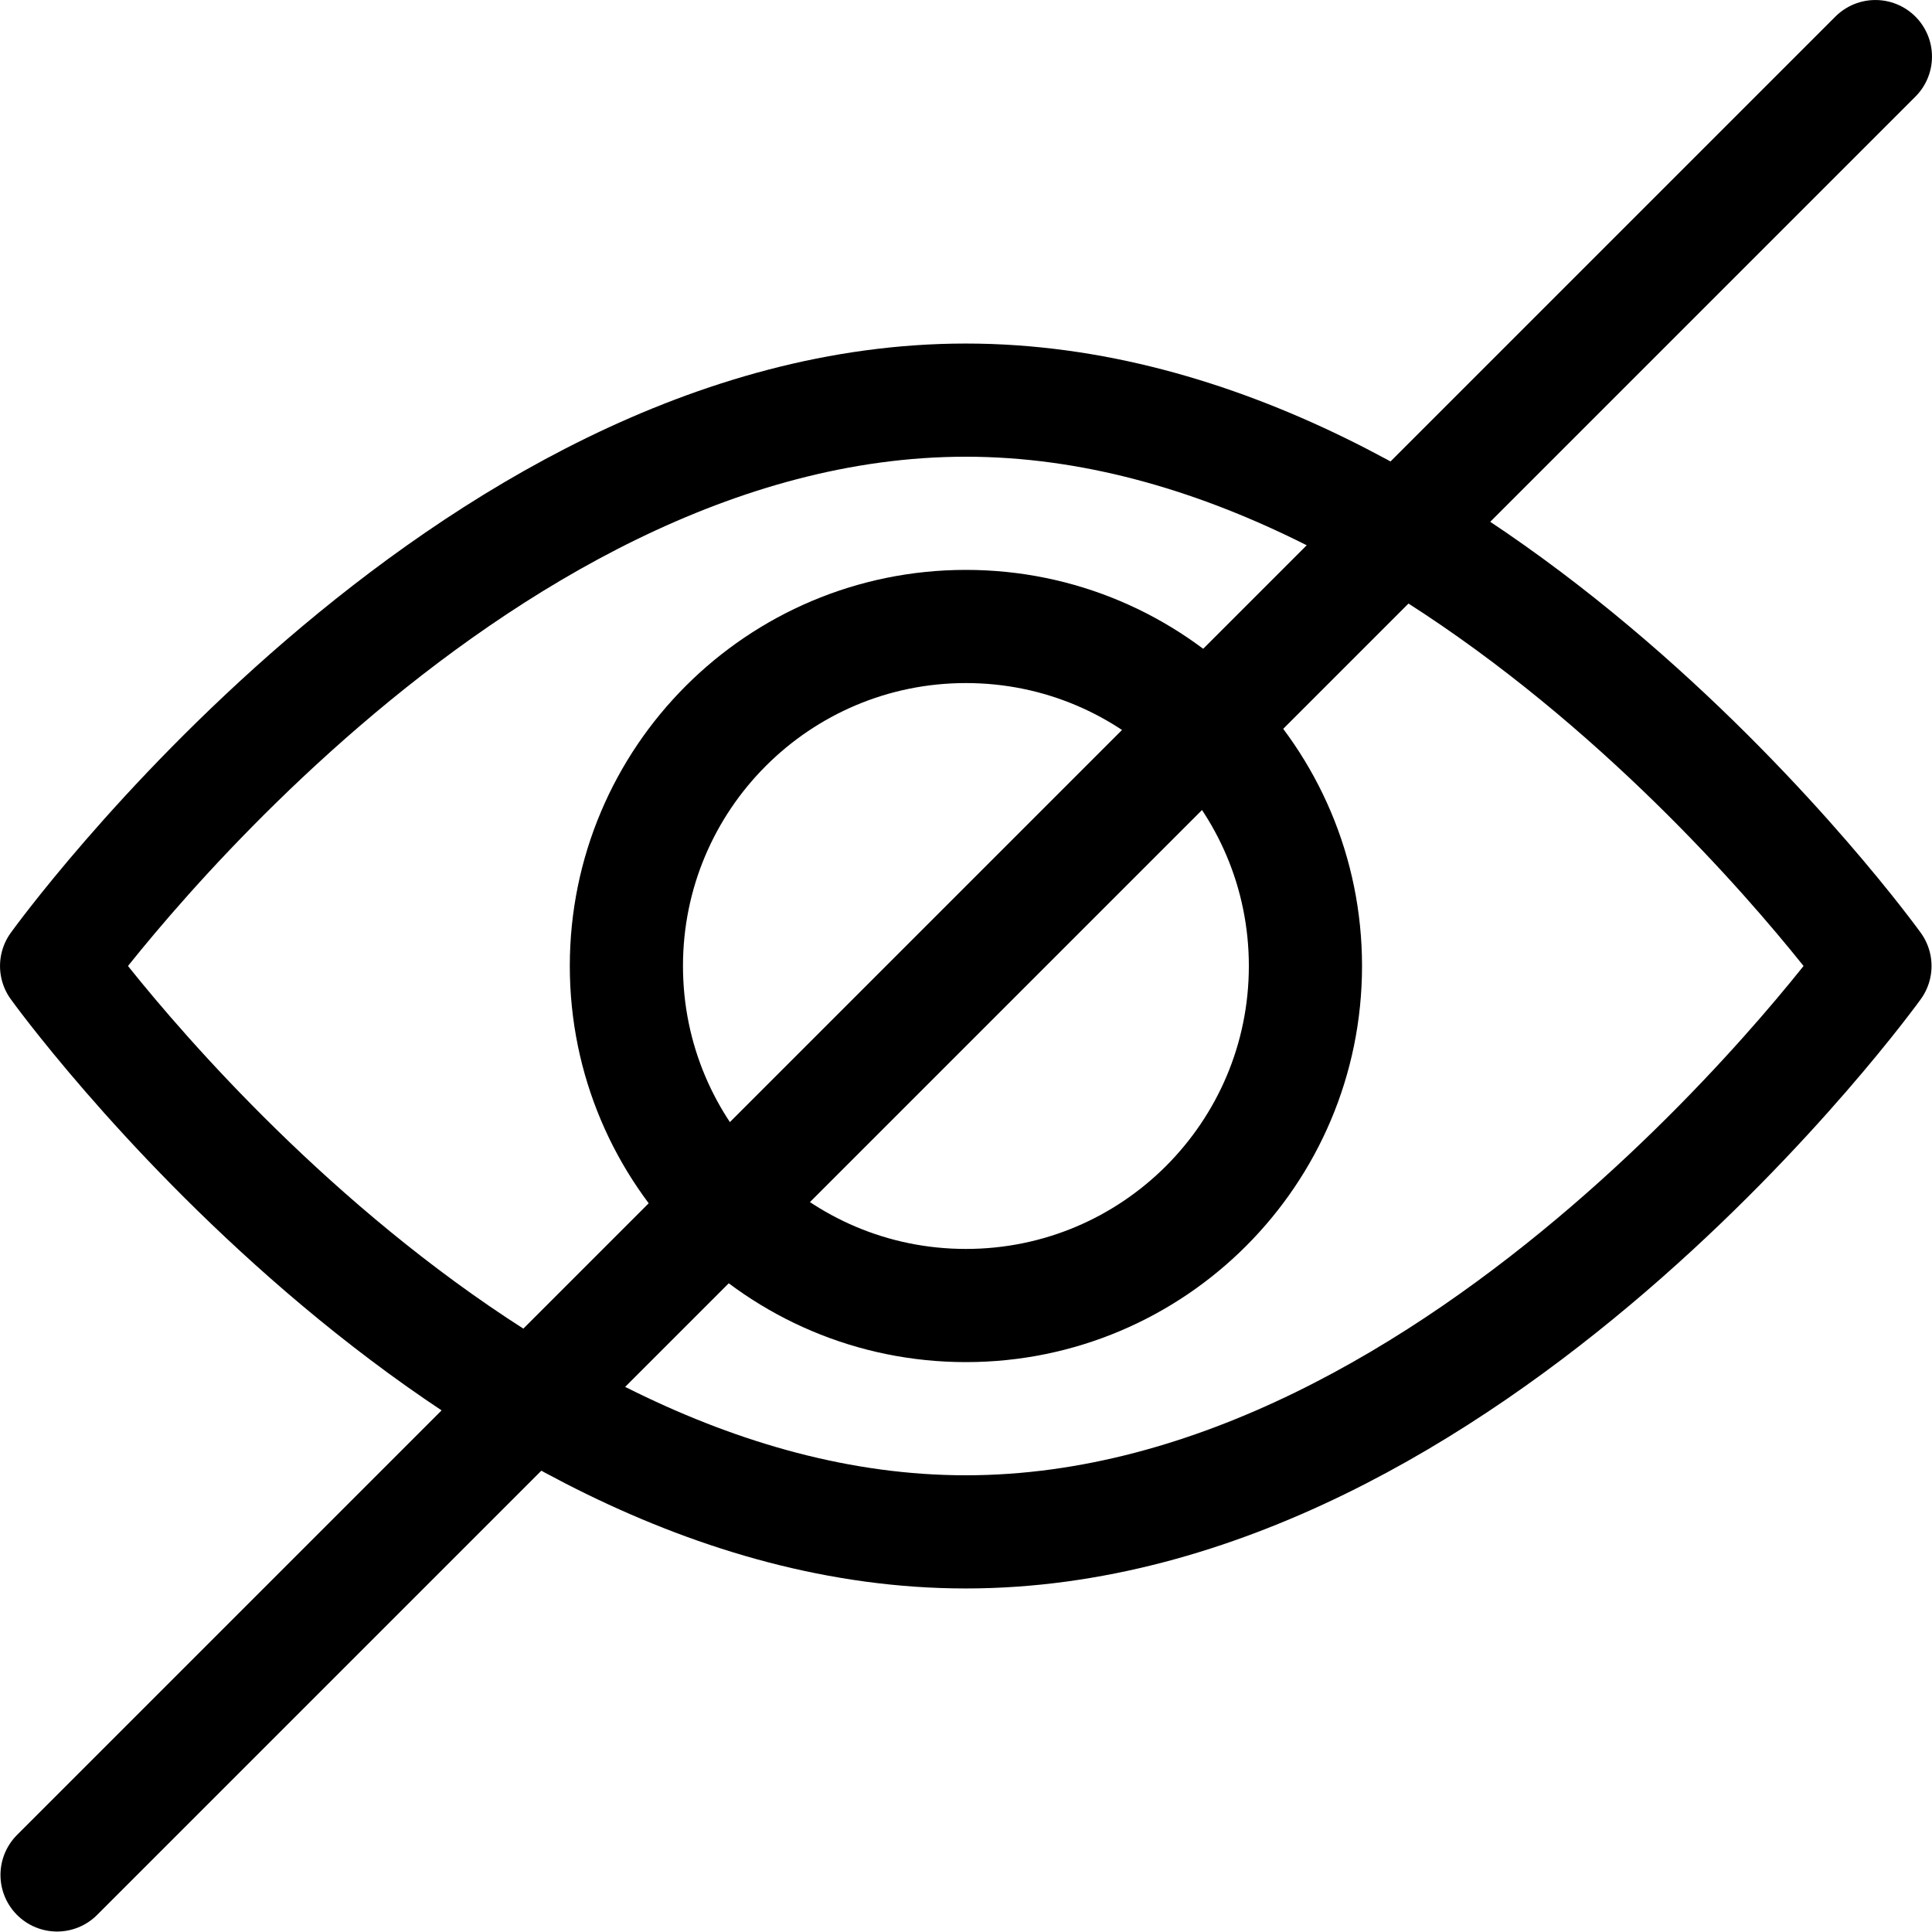
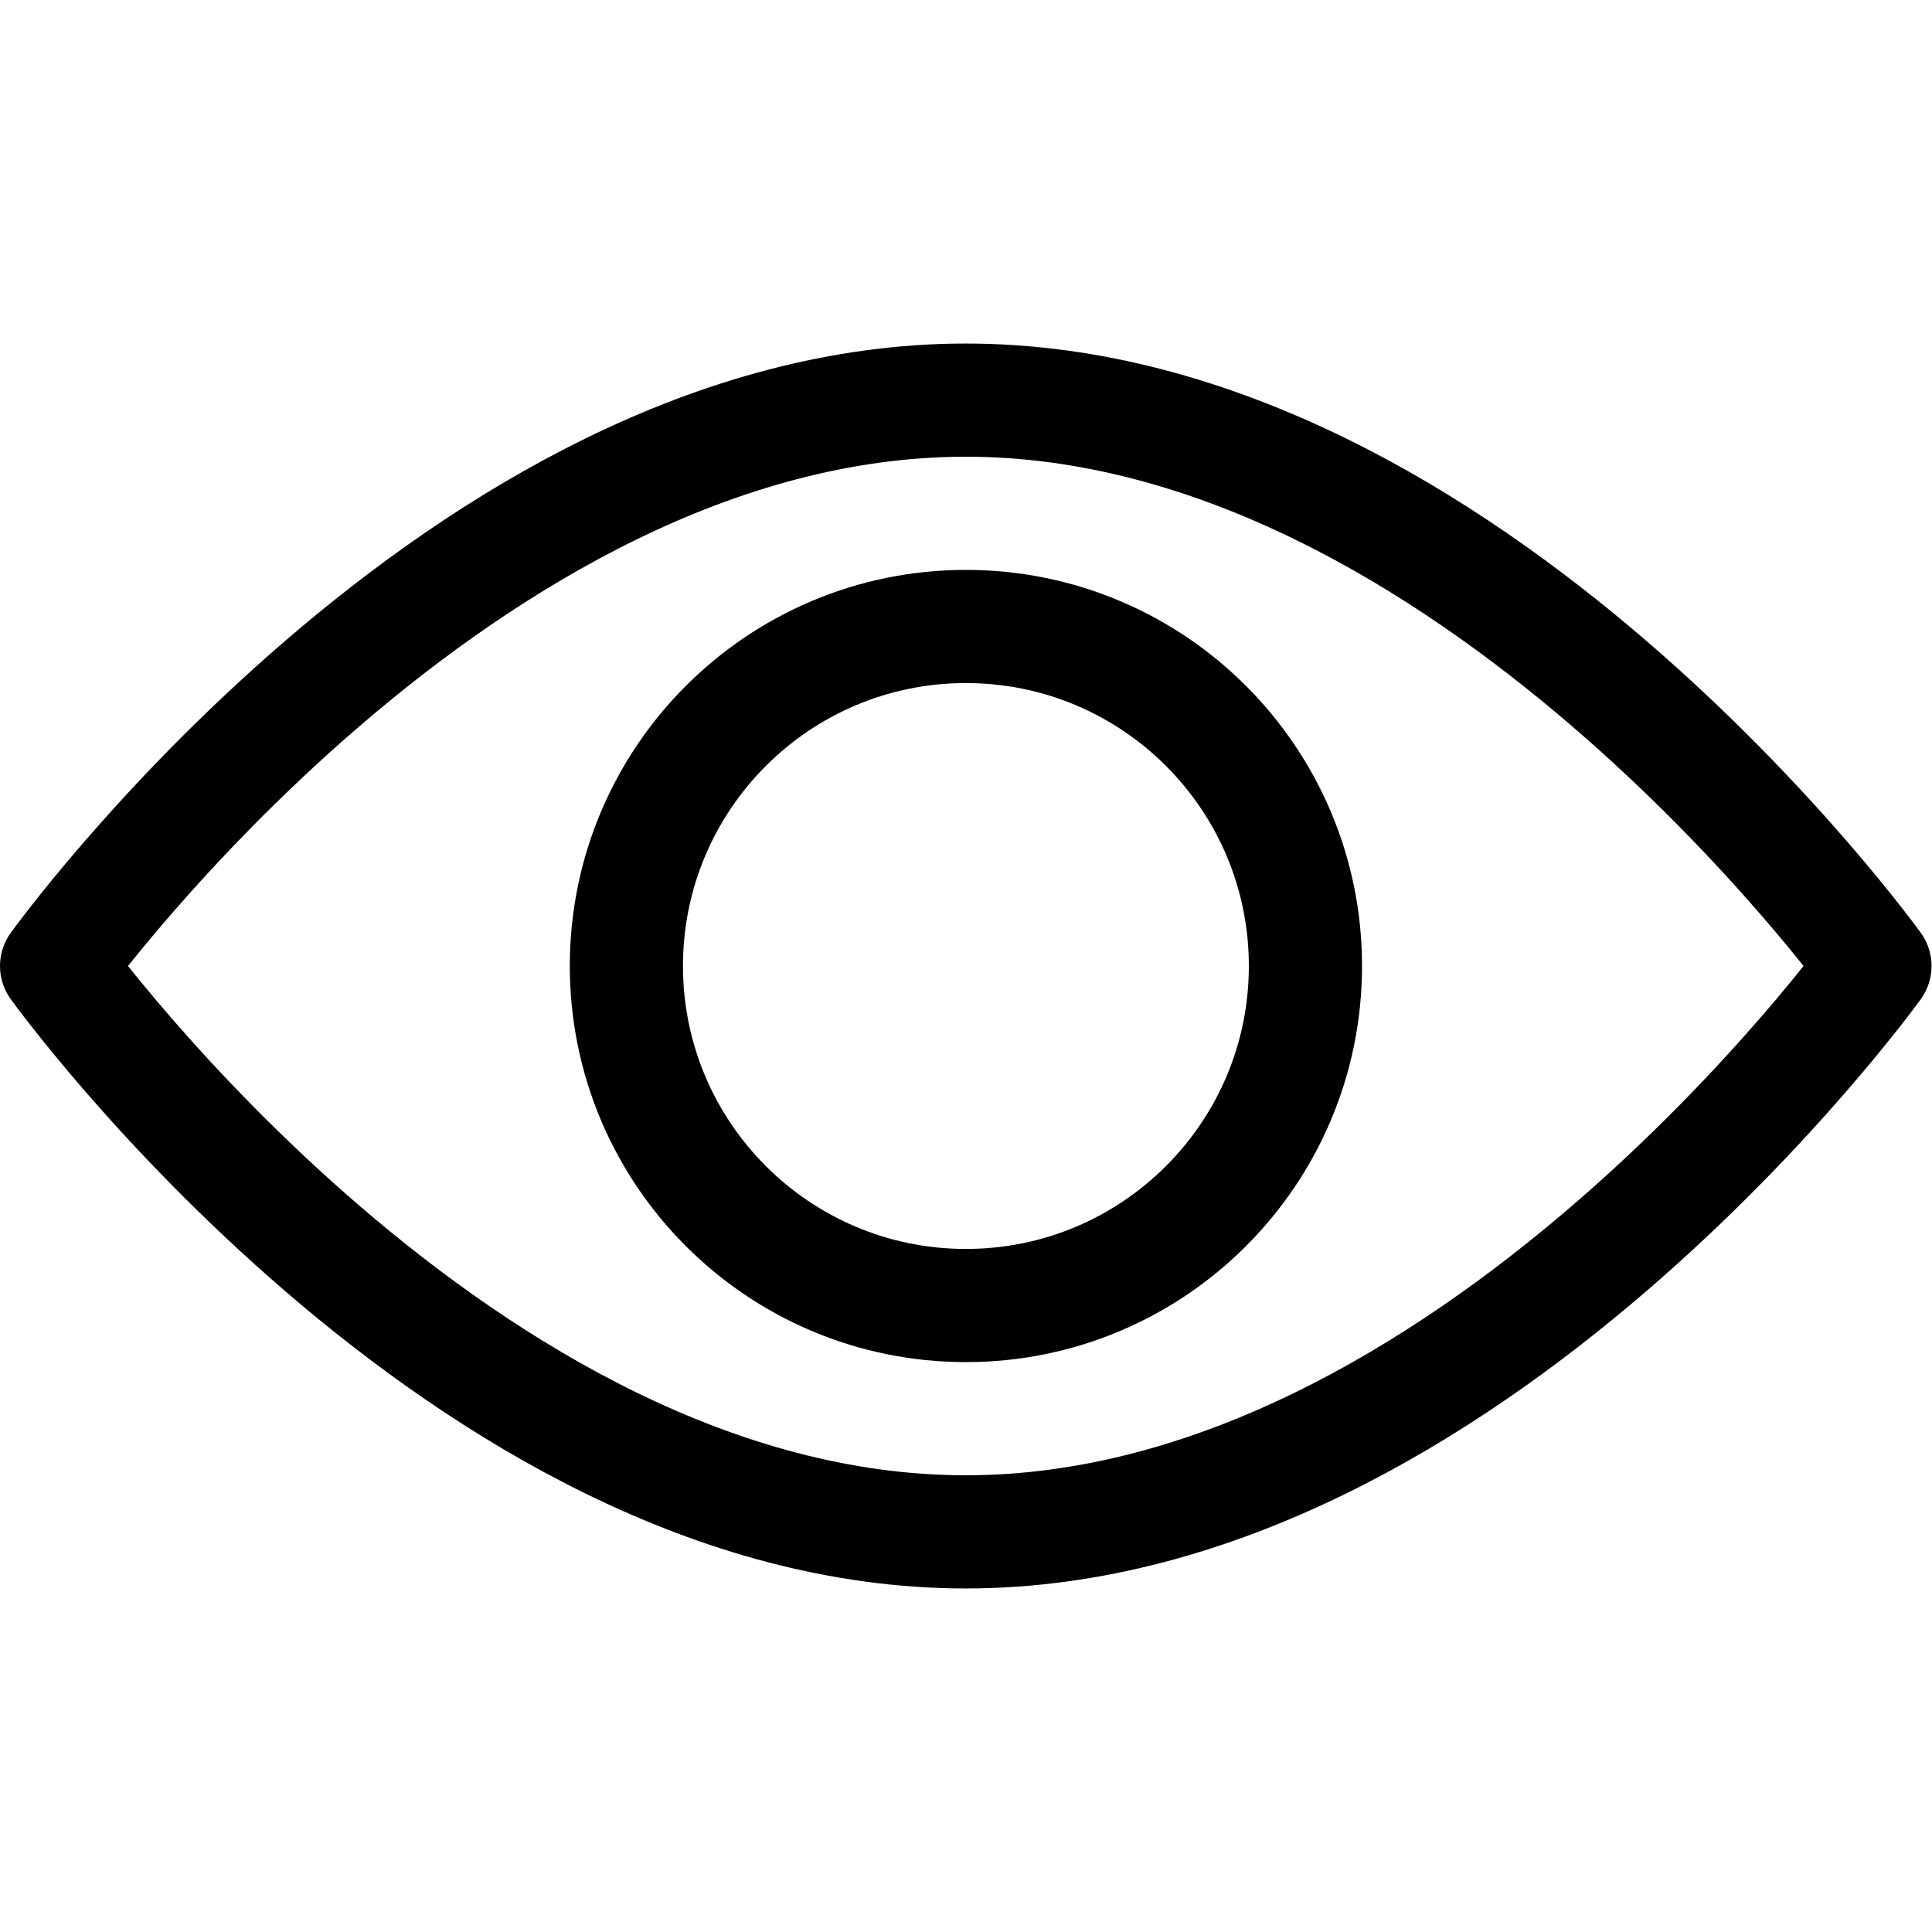
<svg xmlns="http://www.w3.org/2000/svg" height="682.667" viewBox="0 0 682.667 682.667" width="682.667">
  <g style="fill:none;stroke:#000;stroke-width:30;stroke-linecap:round;stroke-linejoin:round;stroke-miterlimit:10">
    <path d="m0 0s107.899 150 241 150 241-150 241-150-107.899-150-241-150-241 150-241 150z" transform="matrix(1.333 0 0 -1.333 20 341.333)" />
-     <path d="m0 0c0 49.706 40.294 90 90 90s90-40.294 90-90-40.294-90-90-90-90 40.294-90 90z" transform="matrix(1.333 0 0 -1.333 221.333 341.333)" />
-     <path d="m0 0-482-482" transform="matrix(1.333 0 0 -1.333 662.667 20)" />
+     <path d="m0 0c0 49.706 40.294 90 90 90s90-40.294 90-90-40.294-90-90-90-90 40.294-90 90" transform="matrix(1.333 0 0 -1.333 221.333 341.333)" />
  </g>
</svg>